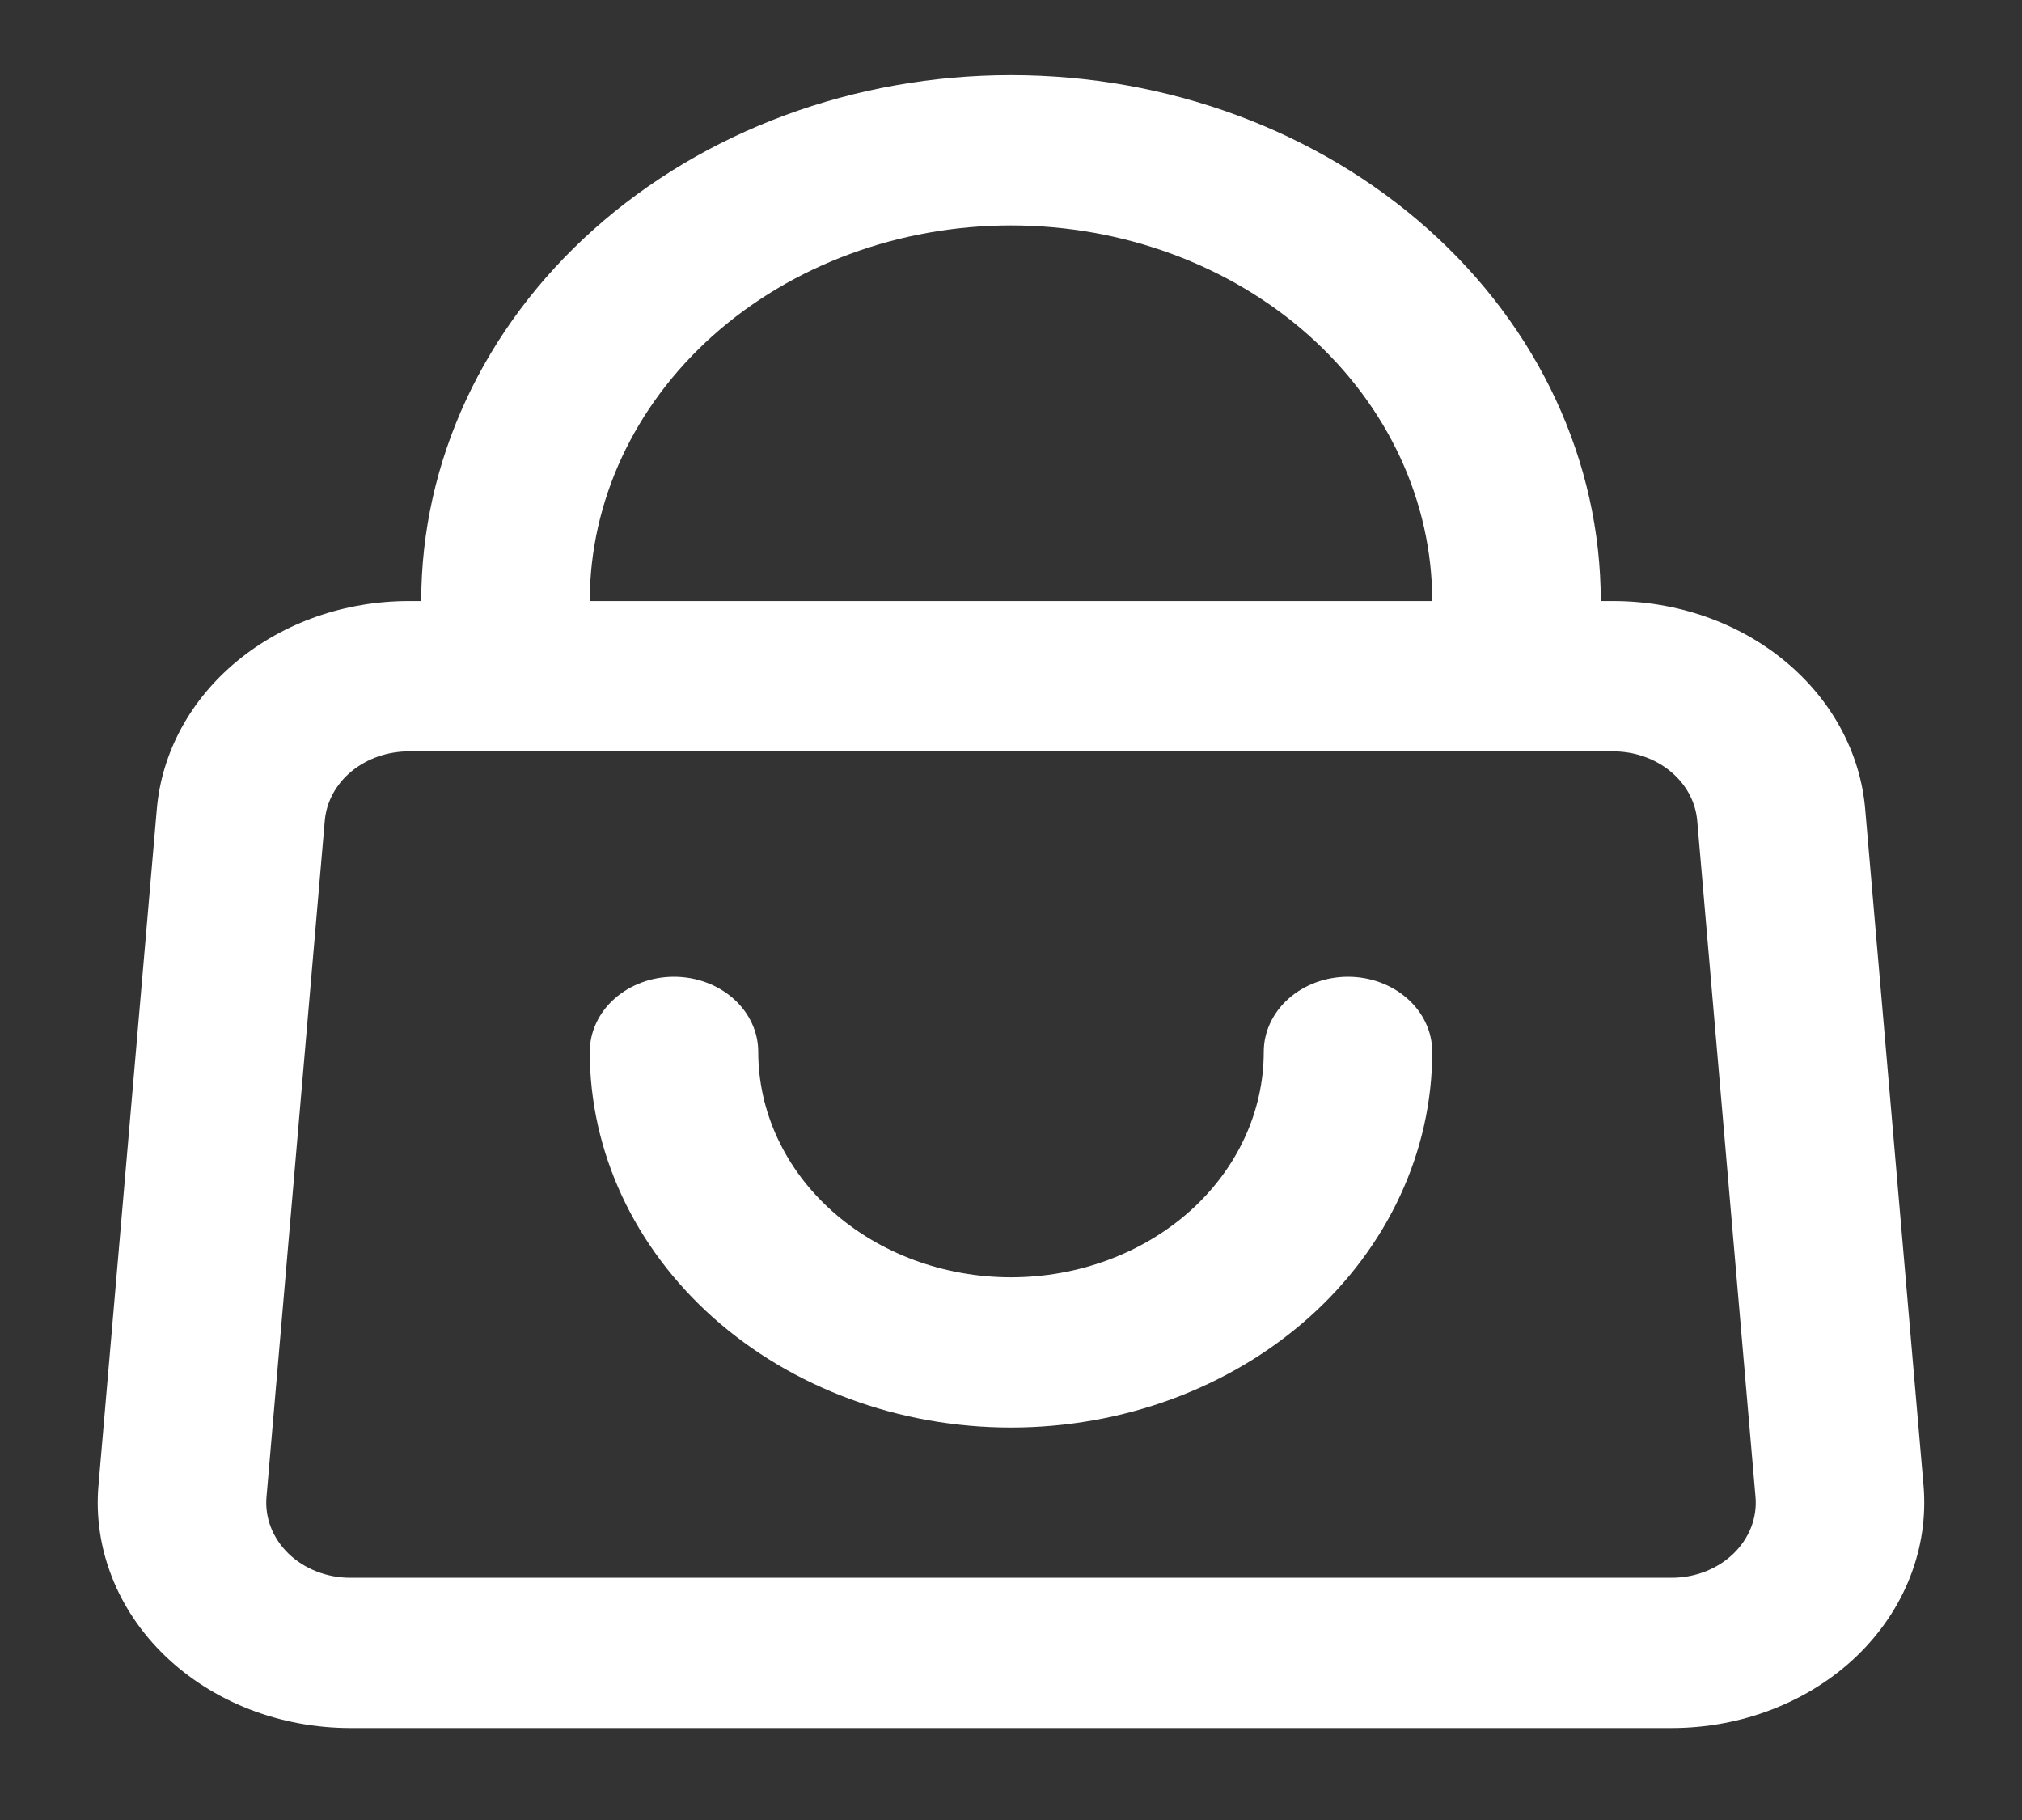
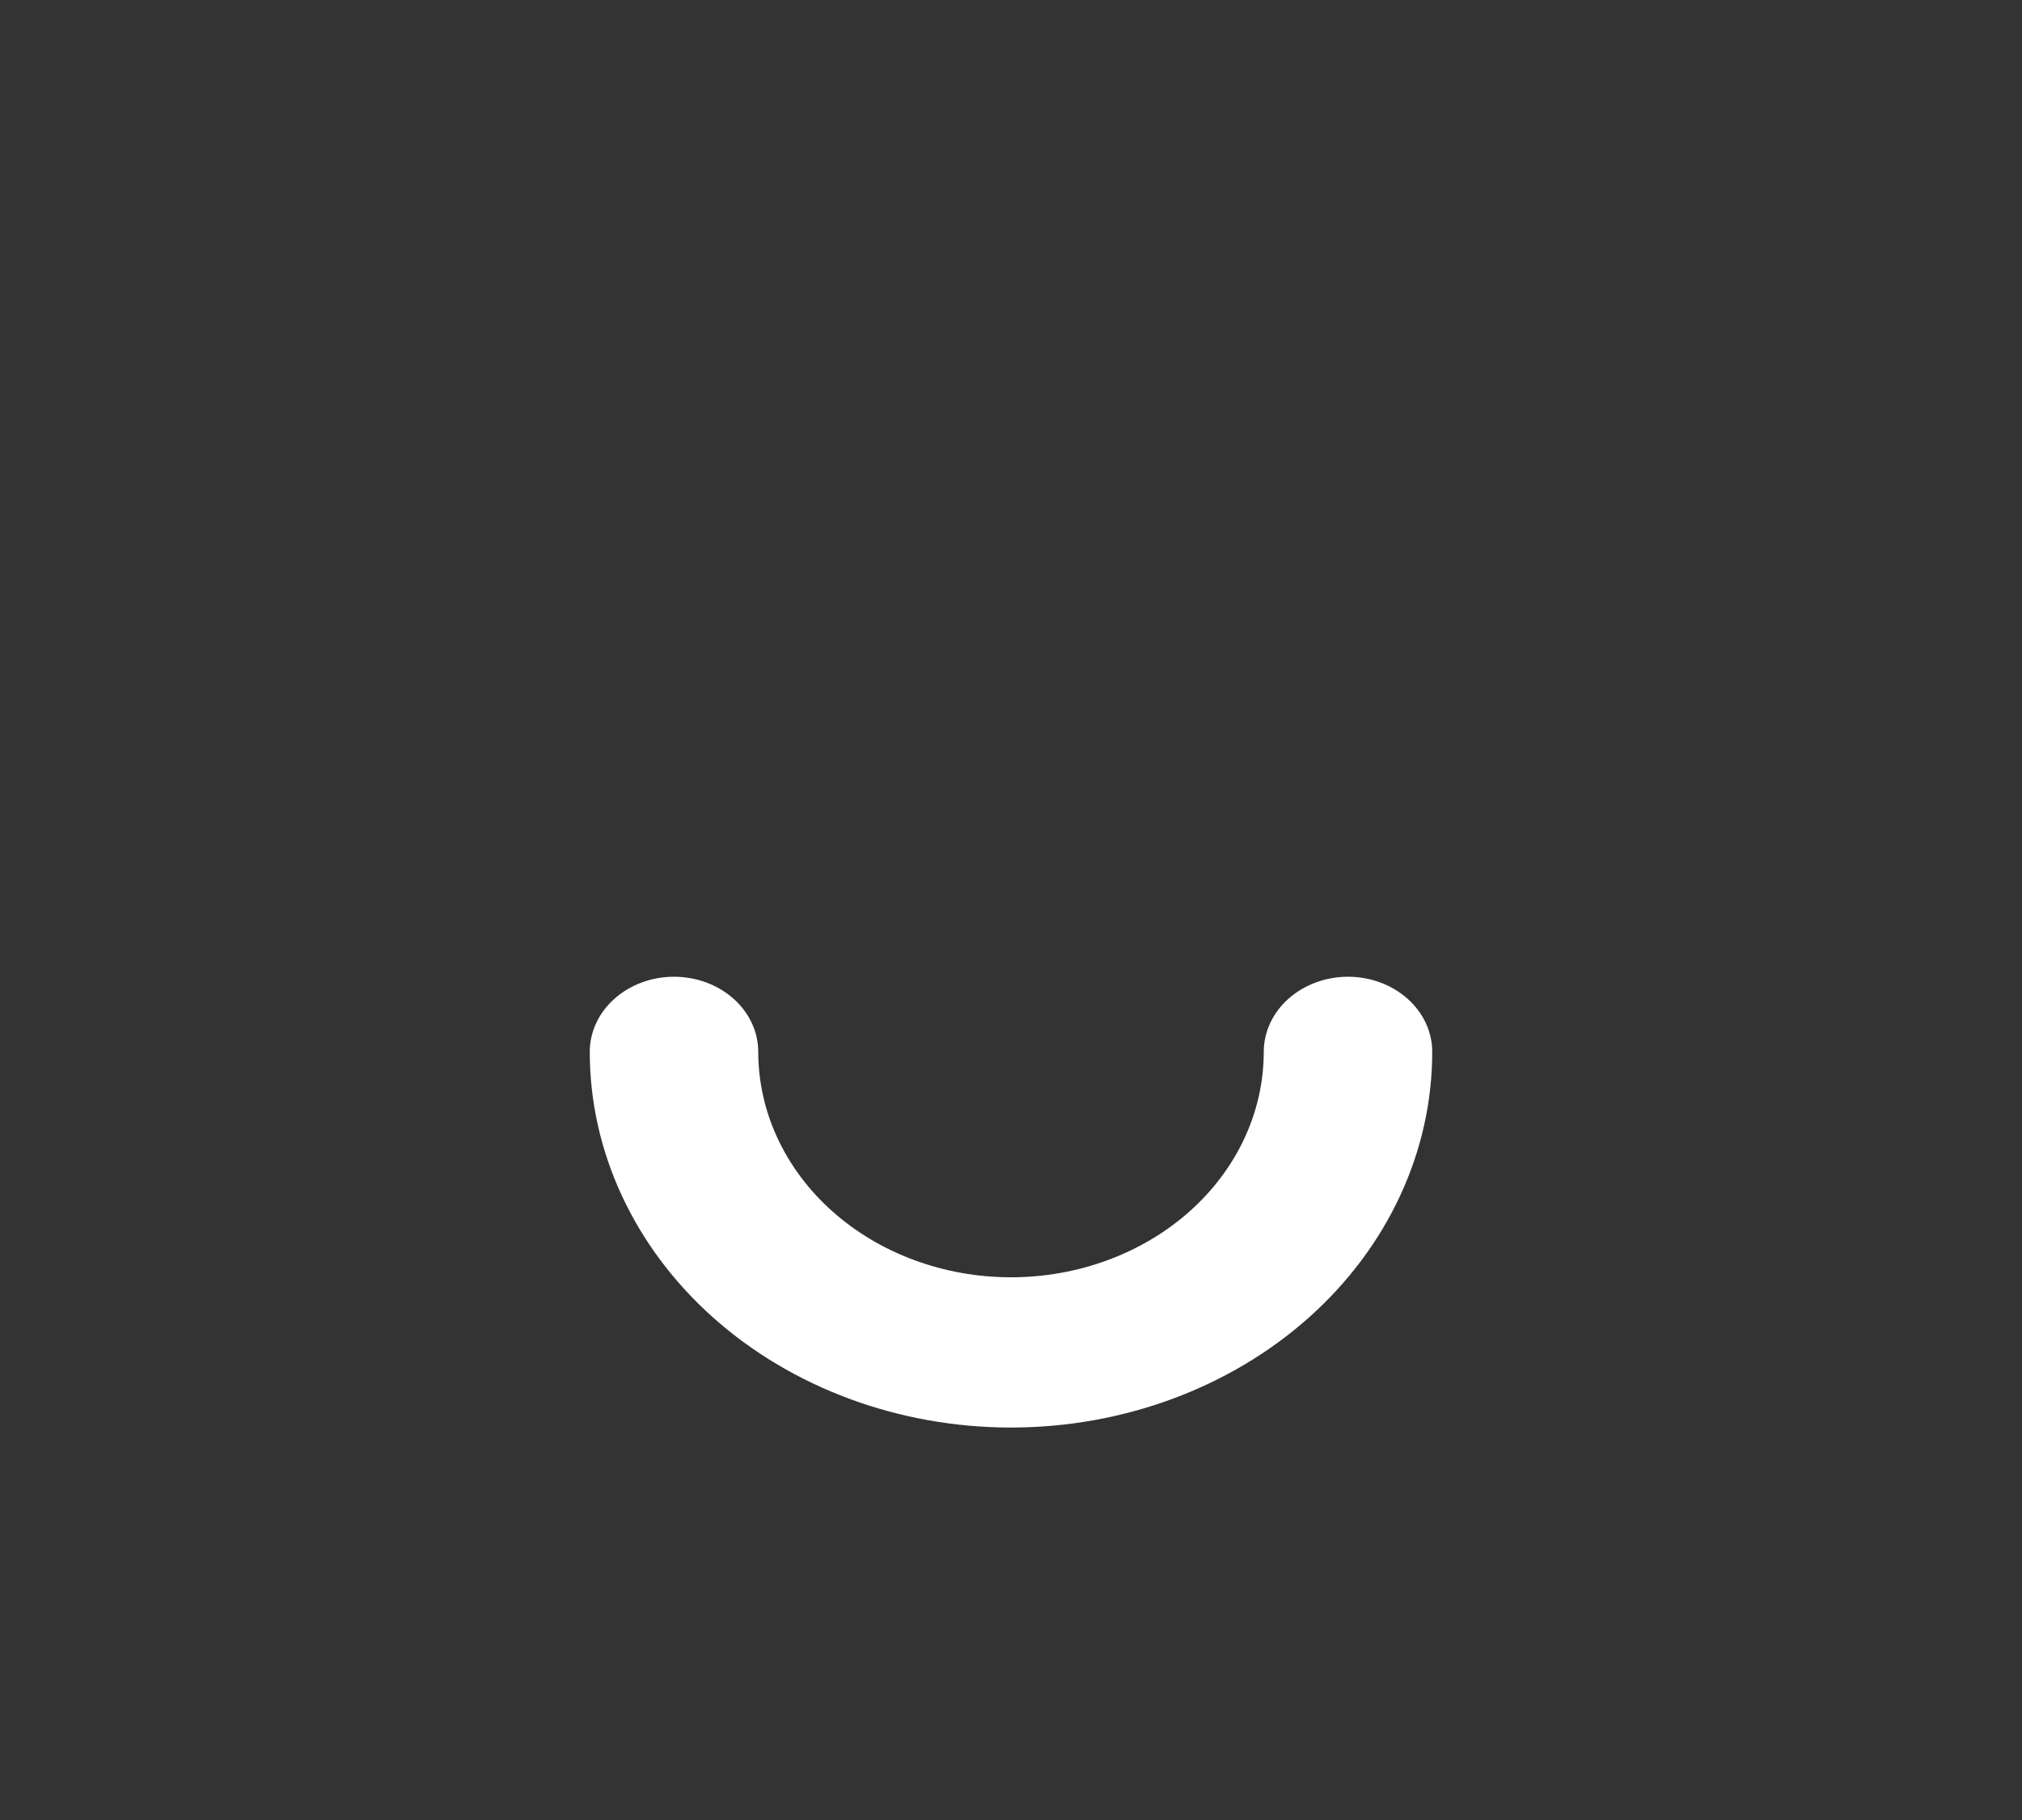
<svg xmlns="http://www.w3.org/2000/svg" width="40" height="36" viewBox="0 0 40 36" fill="none">
  <rect x="0" y="0" width="40" height="36" fill="#333333" stroke="none" />
-   <path d="M8.333 11.889C8.333 9.13 9.562 6.484 11.75 4.533C13.938 2.582 16.906 1.486 20 1.486C23.094 1.486 26.062 2.582 28.25 4.533C30.438 6.484 31.667 9.13 31.667 11.889H31.913C33.173 11.889 34.386 12.313 35.31 13.077C36.235 13.84 36.802 14.886 36.898 16.006L38.052 29.381C38.104 29.994 38.015 30.609 37.788 31.189C37.562 31.769 37.203 32.301 36.736 32.752C36.268 33.203 35.7 33.562 35.069 33.808C34.438 34.054 33.757 34.181 33.068 34.181H6.933C6.244 34.181 5.563 34.054 4.932 33.809C4.3 33.563 3.733 33.203 3.265 32.752C2.797 32.302 2.438 31.77 2.212 31.189C1.985 30.609 1.895 29.994 1.948 29.381L3.102 16.006C3.198 14.886 3.765 13.84 4.69 13.077C5.614 12.313 6.827 11.889 8.087 11.889H8.333ZM11.667 11.889H28.333C28.333 9.919 27.455 8.029 25.892 6.635C24.33 5.242 22.21 4.459 20 4.459C17.79 4.459 15.67 5.242 14.107 6.635C12.545 8.029 11.667 9.919 11.667 11.889ZM8.087 14.862C7.667 14.862 7.263 15.003 6.954 15.257C6.646 15.511 6.457 15.86 6.425 16.233L5.272 29.609C5.254 29.813 5.284 30.018 5.359 30.212C5.435 30.405 5.554 30.582 5.71 30.733C5.866 30.883 6.056 31.003 6.266 31.085C6.476 31.167 6.704 31.209 6.933 31.209H33.067C33.296 31.209 33.523 31.167 33.734 31.085C33.944 31.003 34.134 30.883 34.29 30.733C34.446 30.582 34.565 30.405 34.641 30.212C34.716 30.018 34.746 29.813 34.728 29.609L33.575 16.233C33.543 15.86 33.354 15.511 33.045 15.257C32.737 15.003 32.333 14.862 31.913 14.862H8.087Z" fill="white" />
-   <path d="M11.667 20.806C11.667 22.777 12.545 24.667 14.107 26.061C15.67 27.454 17.79 28.237 20 28.237C22.21 28.237 24.33 27.454 25.893 26.061C27.455 24.667 28.333 22.777 28.333 20.806C28.333 20.412 28.158 20.034 27.845 19.756C27.533 19.477 27.109 19.32 26.667 19.32C26.225 19.32 25.801 19.477 25.488 19.756C25.176 20.034 25 20.412 25 20.806C25 21.989 24.473 23.123 23.536 23.959C22.598 24.795 21.326 25.265 20 25.265C18.674 25.265 17.402 24.795 16.465 23.959C15.527 23.123 15 21.989 15 20.806C15 20.412 14.824 20.034 14.512 19.756C14.199 19.477 13.775 19.32 13.333 19.32C12.891 19.32 12.467 19.477 12.155 19.756C11.842 20.034 11.667 20.412 11.667 20.806Z" fill="white" />
+   <path d="M11.667 20.806C11.667 22.777 12.545 24.667 14.107 26.061C15.67 27.454 17.79 28.237 20 28.237C22.21 28.237 24.33 27.454 25.893 26.061C27.455 24.667 28.333 22.777 28.333 20.806C28.333 20.412 28.158 20.034 27.845 19.756C27.533 19.477 27.109 19.32 26.667 19.32C26.225 19.32 25.801 19.477 25.488 19.756C25.176 20.034 25 20.412 25 20.806C25 21.989 24.473 23.123 23.536 23.959C22.598 24.795 21.326 25.265 20 25.265C18.674 25.265 17.402 24.795 16.465 23.959C15.527 23.123 15 21.989 15 20.806C15 20.412 14.824 20.034 14.512 19.756C14.199 19.477 13.775 19.32 13.333 19.32C12.891 19.32 12.467 19.477 12.155 19.756C11.842 20.034 11.667 20.412 11.667 20.806" fill="white" />
</svg>